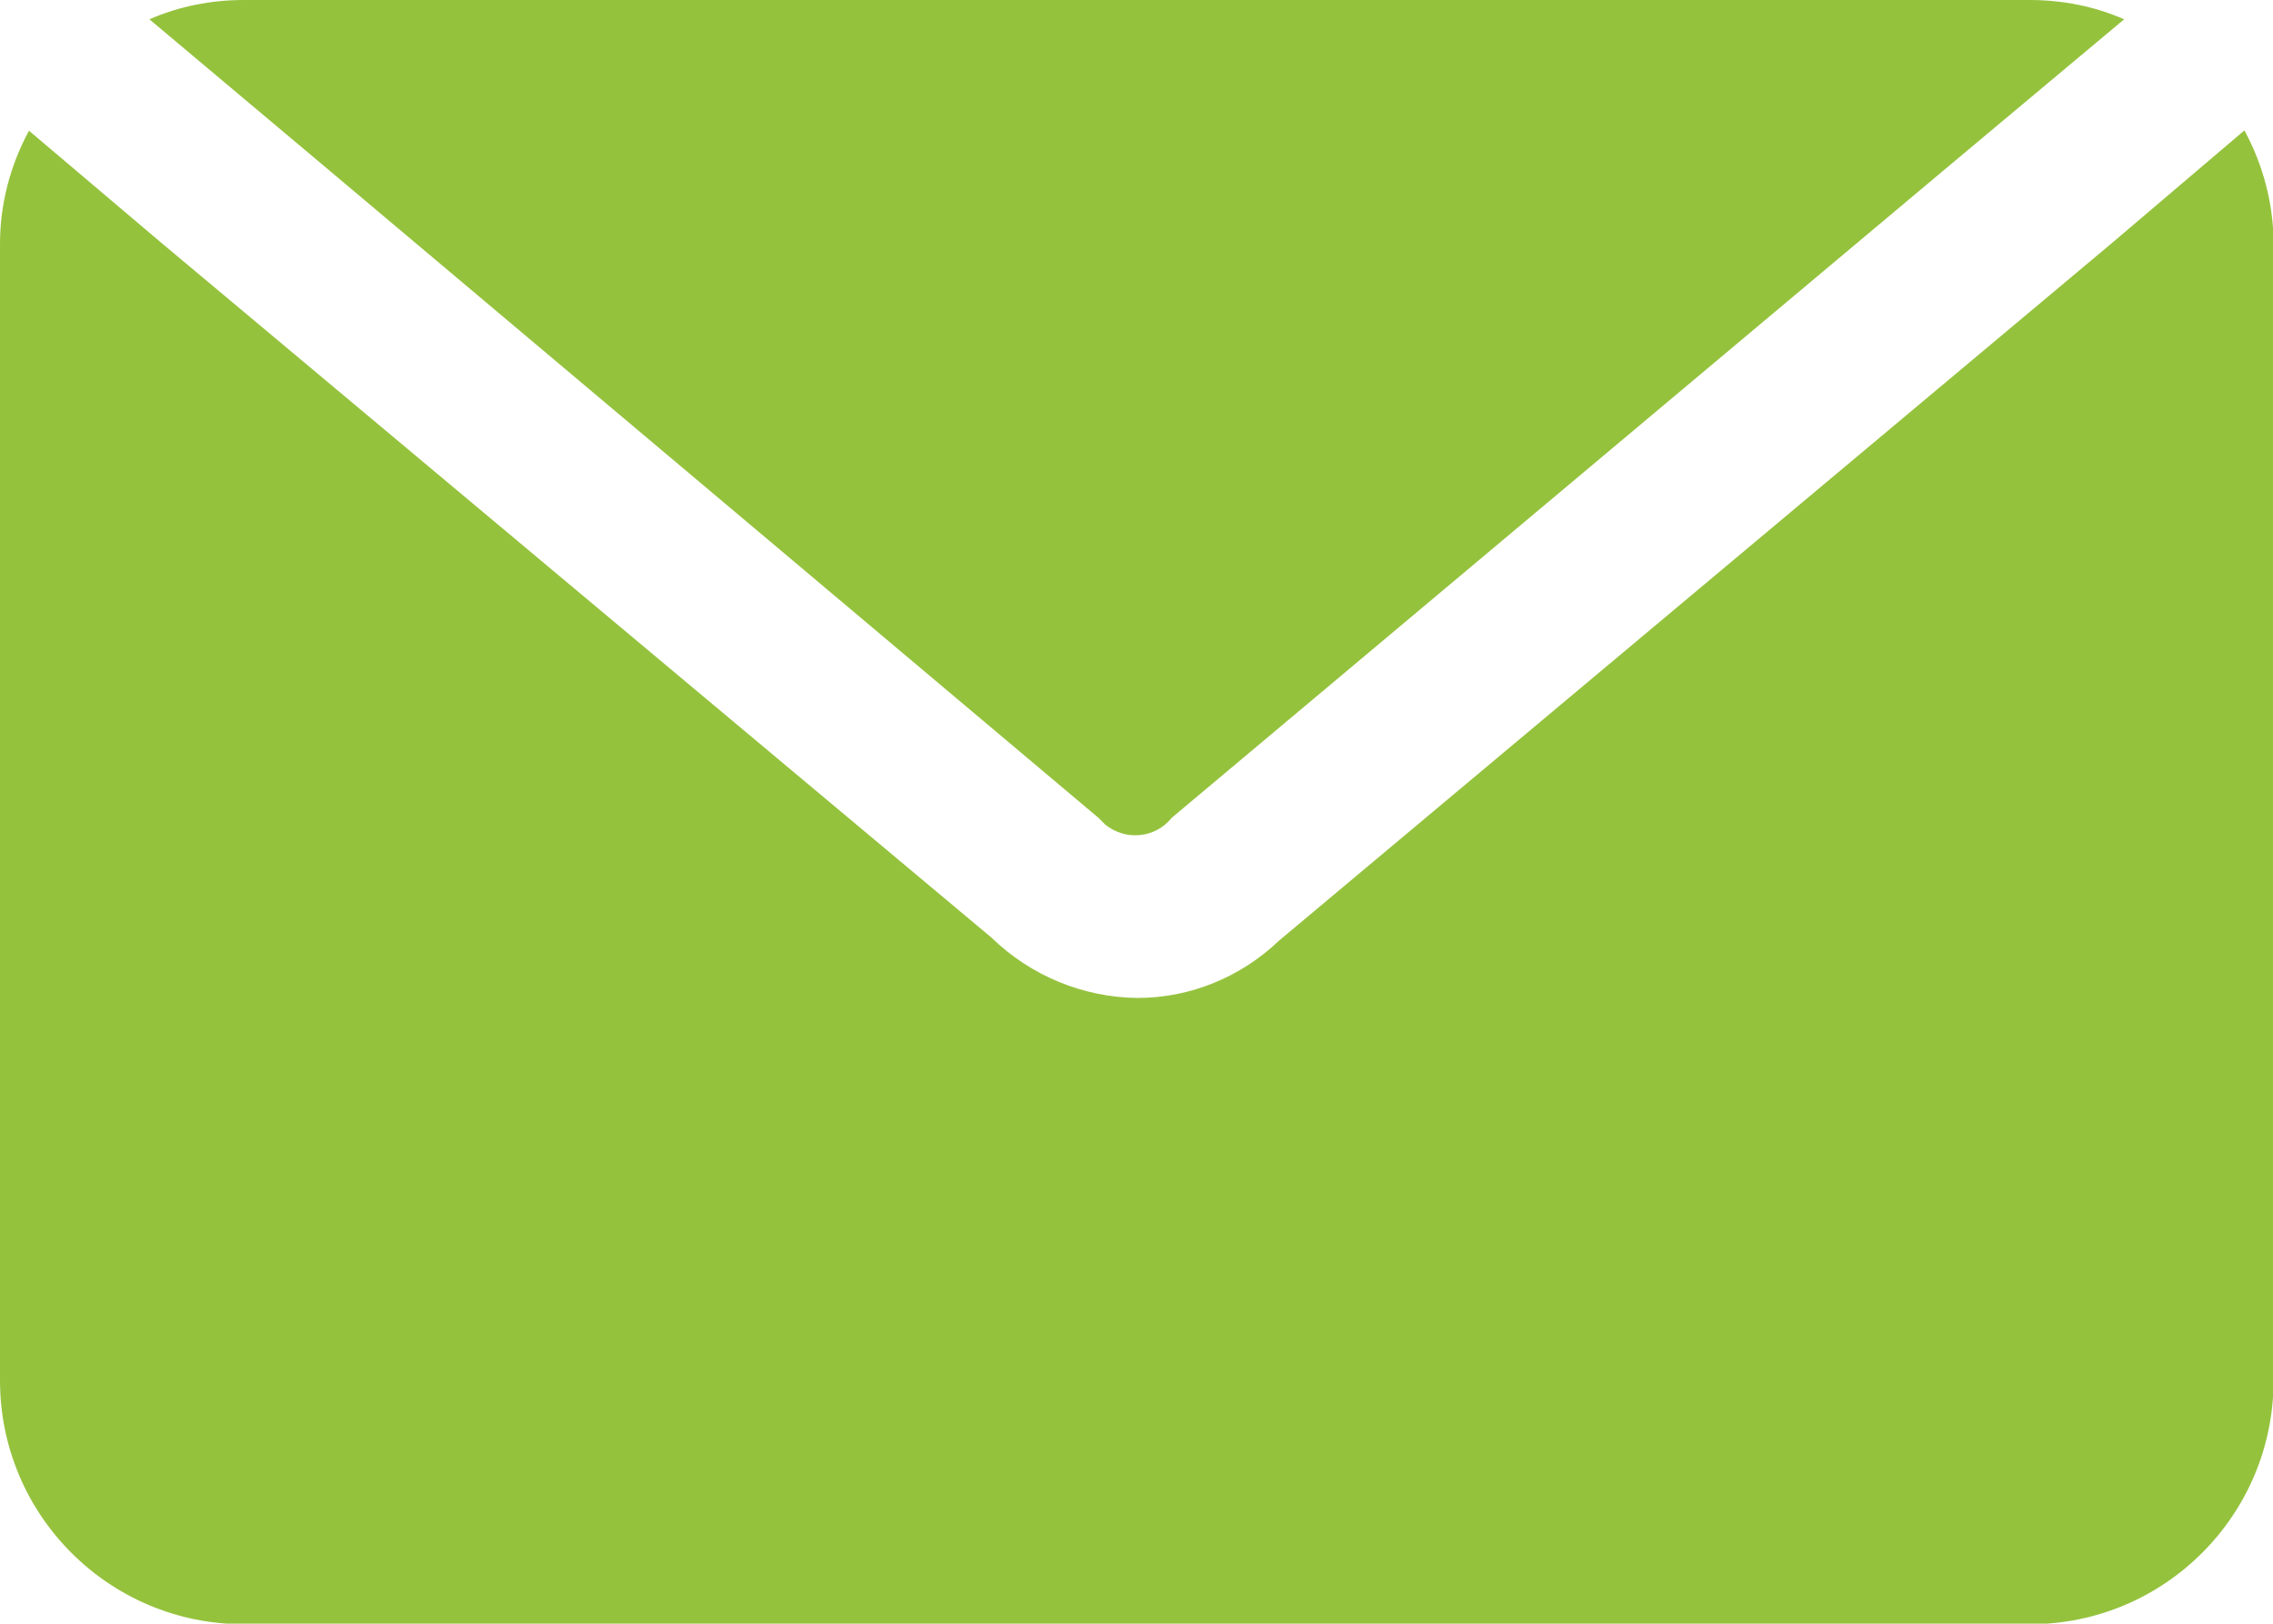
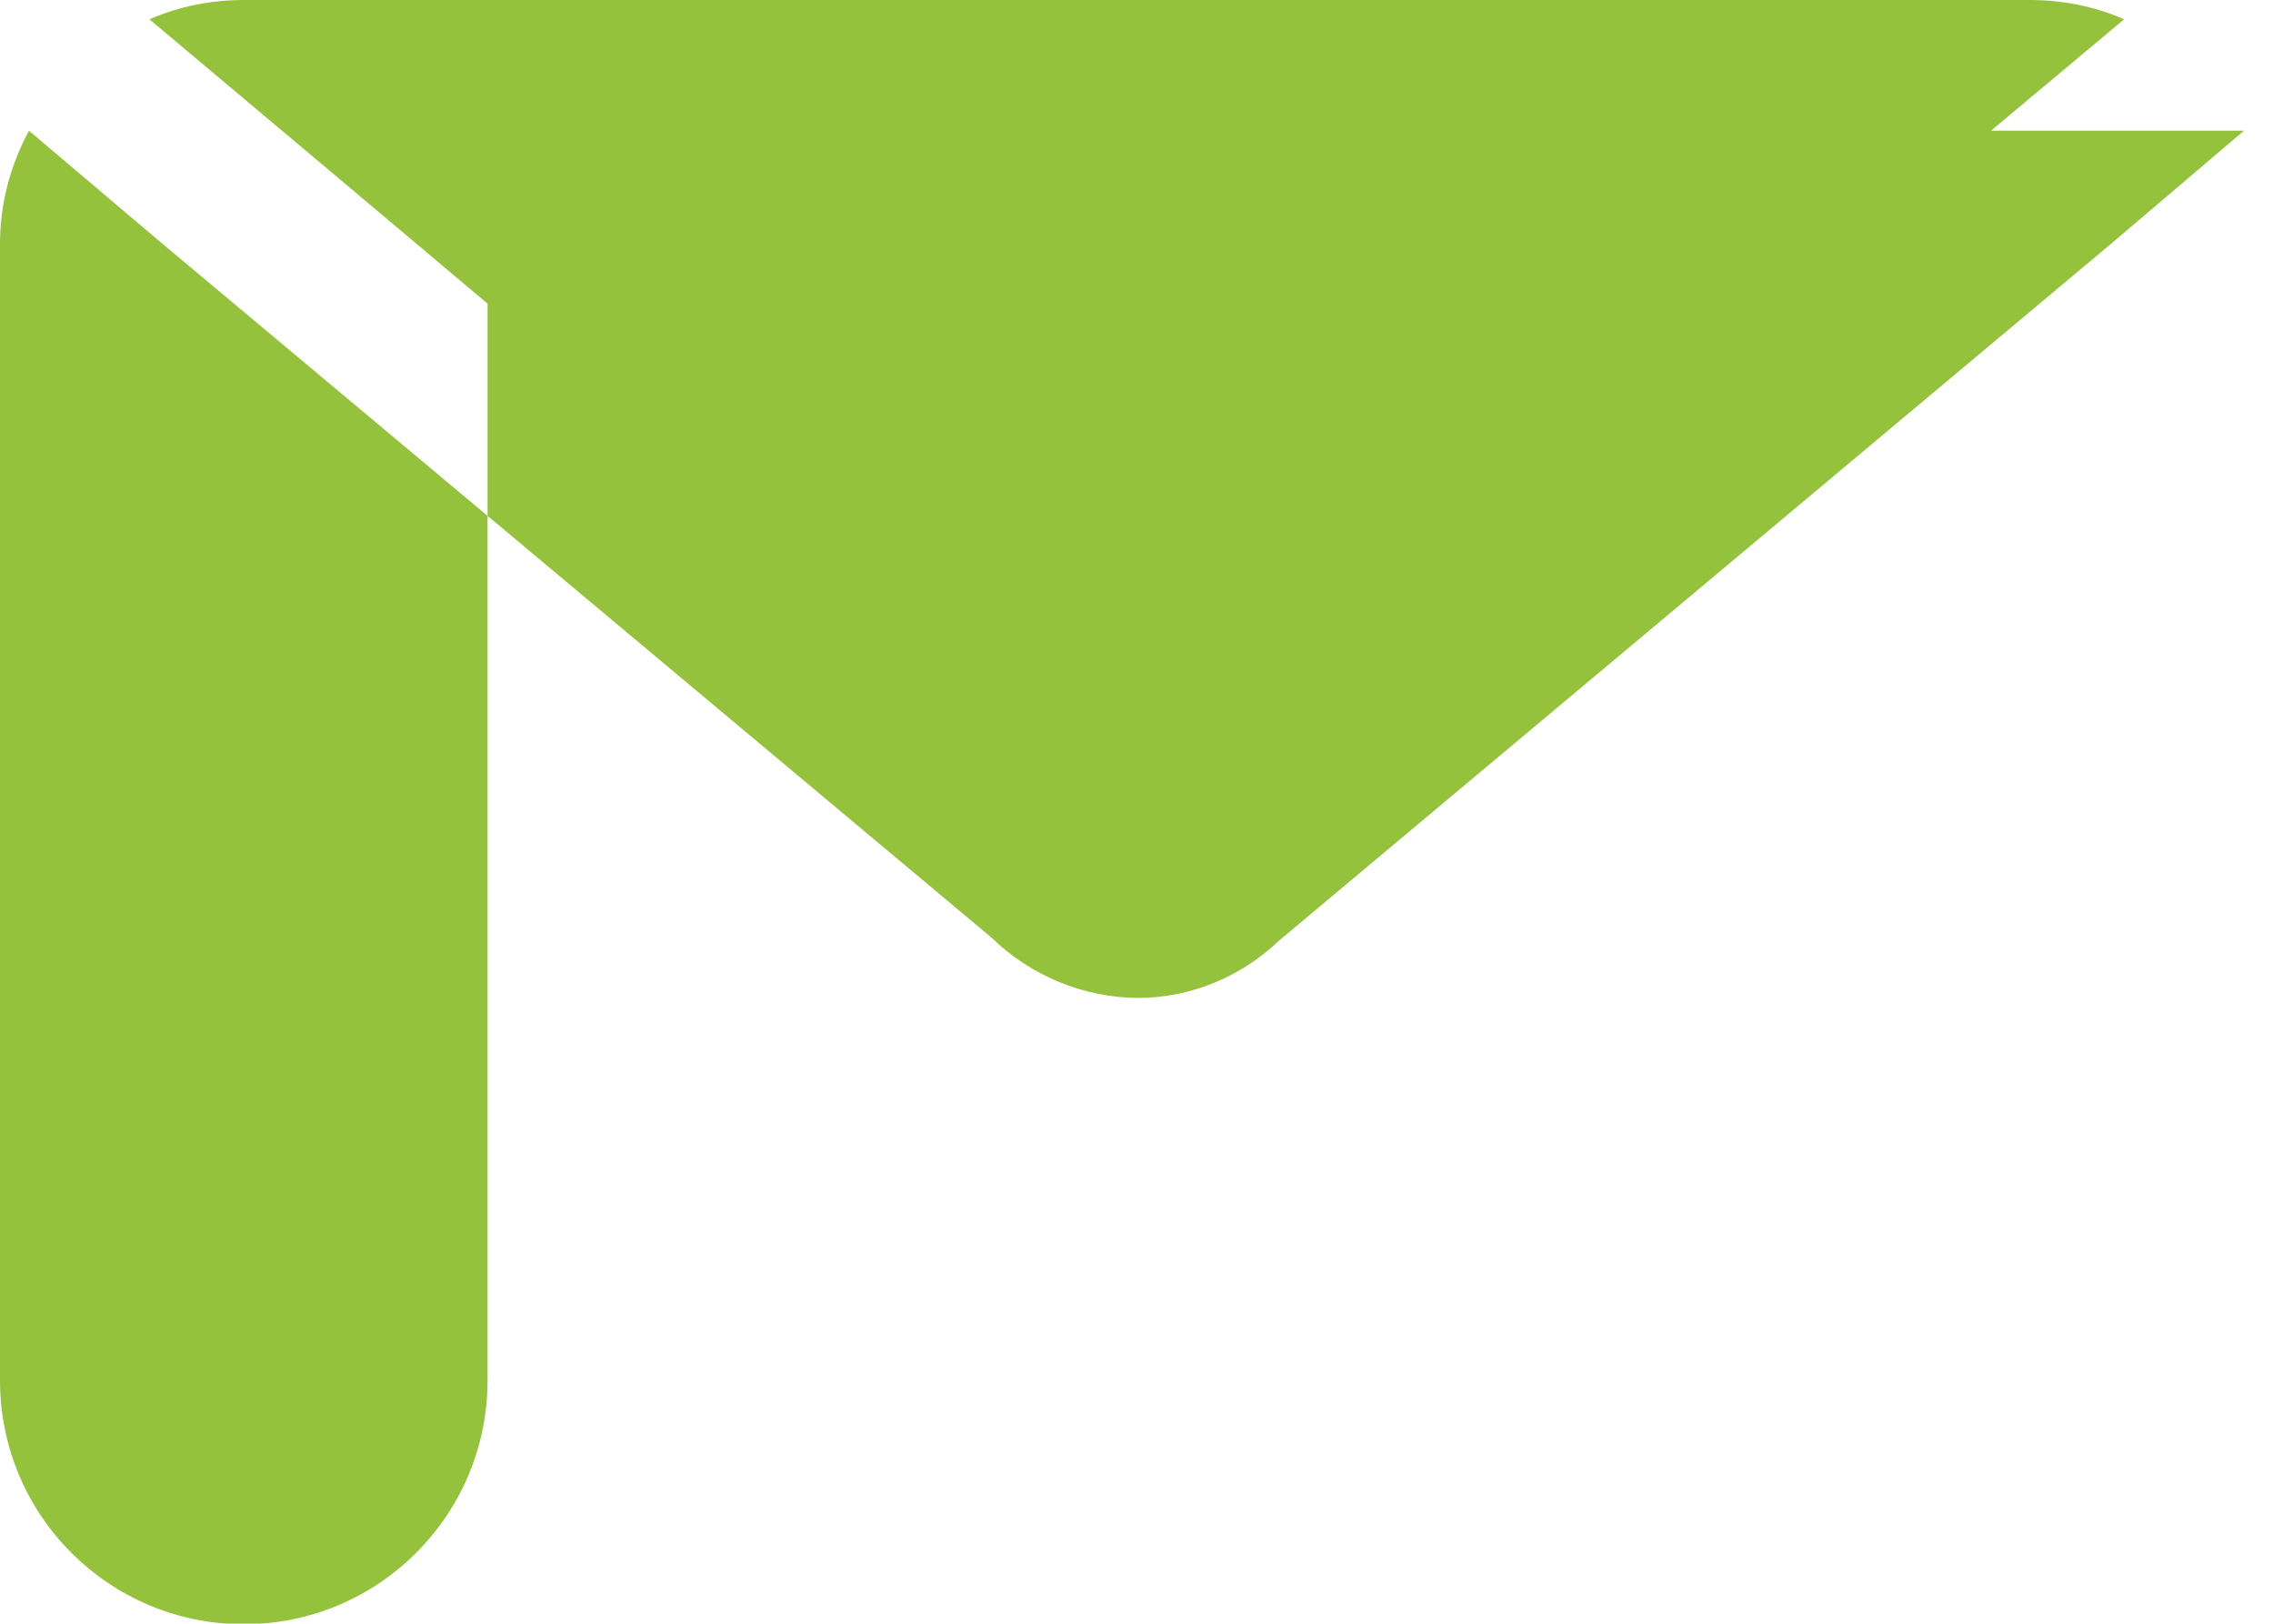
<svg xmlns="http://www.w3.org/2000/svg" id="Layer_1" viewBox="0 0 40 28.57">
  <defs>
    <style>      .st0 {        fill: #95c23d;      }    </style>
  </defs>
  <g id="Layer_2">
-     <path id="Path_5793" class="st0" d="M5.63,2.86L2.63.34C3.15.11,3.72,0,4.29,0h31.43c.57,0,1.14.11,1.66.34l-3,2.51-13.76,11.54c-.29.36-.81.41-1.17.12-.04-.04-.08-.08-.12-.12L5.63,2.86ZM39.49,2.3l-2.34,1.99-14.64,12.26c-.67.64-1.56,1.01-2.49,1.01-.96-.01-1.88-.39-2.57-1.06L2.86,4.29.51,2.3C.18,2.91,0,3.59,0,4.29v20c0,2.37,1.92,4.29,4.29,4.29h31.43c2.37,0,4.29-1.92,4.29-4.29V4.29c0-.69-.18-1.38-.51-1.99Z" />
+     <path id="Path_5793" class="st0" d="M5.63,2.86L2.63.34C3.15.11,3.72,0,4.29,0h31.43c.57,0,1.14.11,1.66.34l-3,2.51-13.76,11.54c-.29.36-.81.41-1.17.12-.04-.04-.08-.08-.12-.12L5.63,2.86ZM39.49,2.3l-2.34,1.99-14.64,12.26c-.67.64-1.56,1.01-2.49,1.01-.96-.01-1.88-.39-2.57-1.06L2.86,4.29.51,2.3C.18,2.91,0,3.59,0,4.29v20c0,2.37,1.92,4.29,4.29,4.29c2.37,0,4.29-1.92,4.29-4.29V4.29c0-.69-.18-1.38-.51-1.99Z" />
  </g>
</svg>